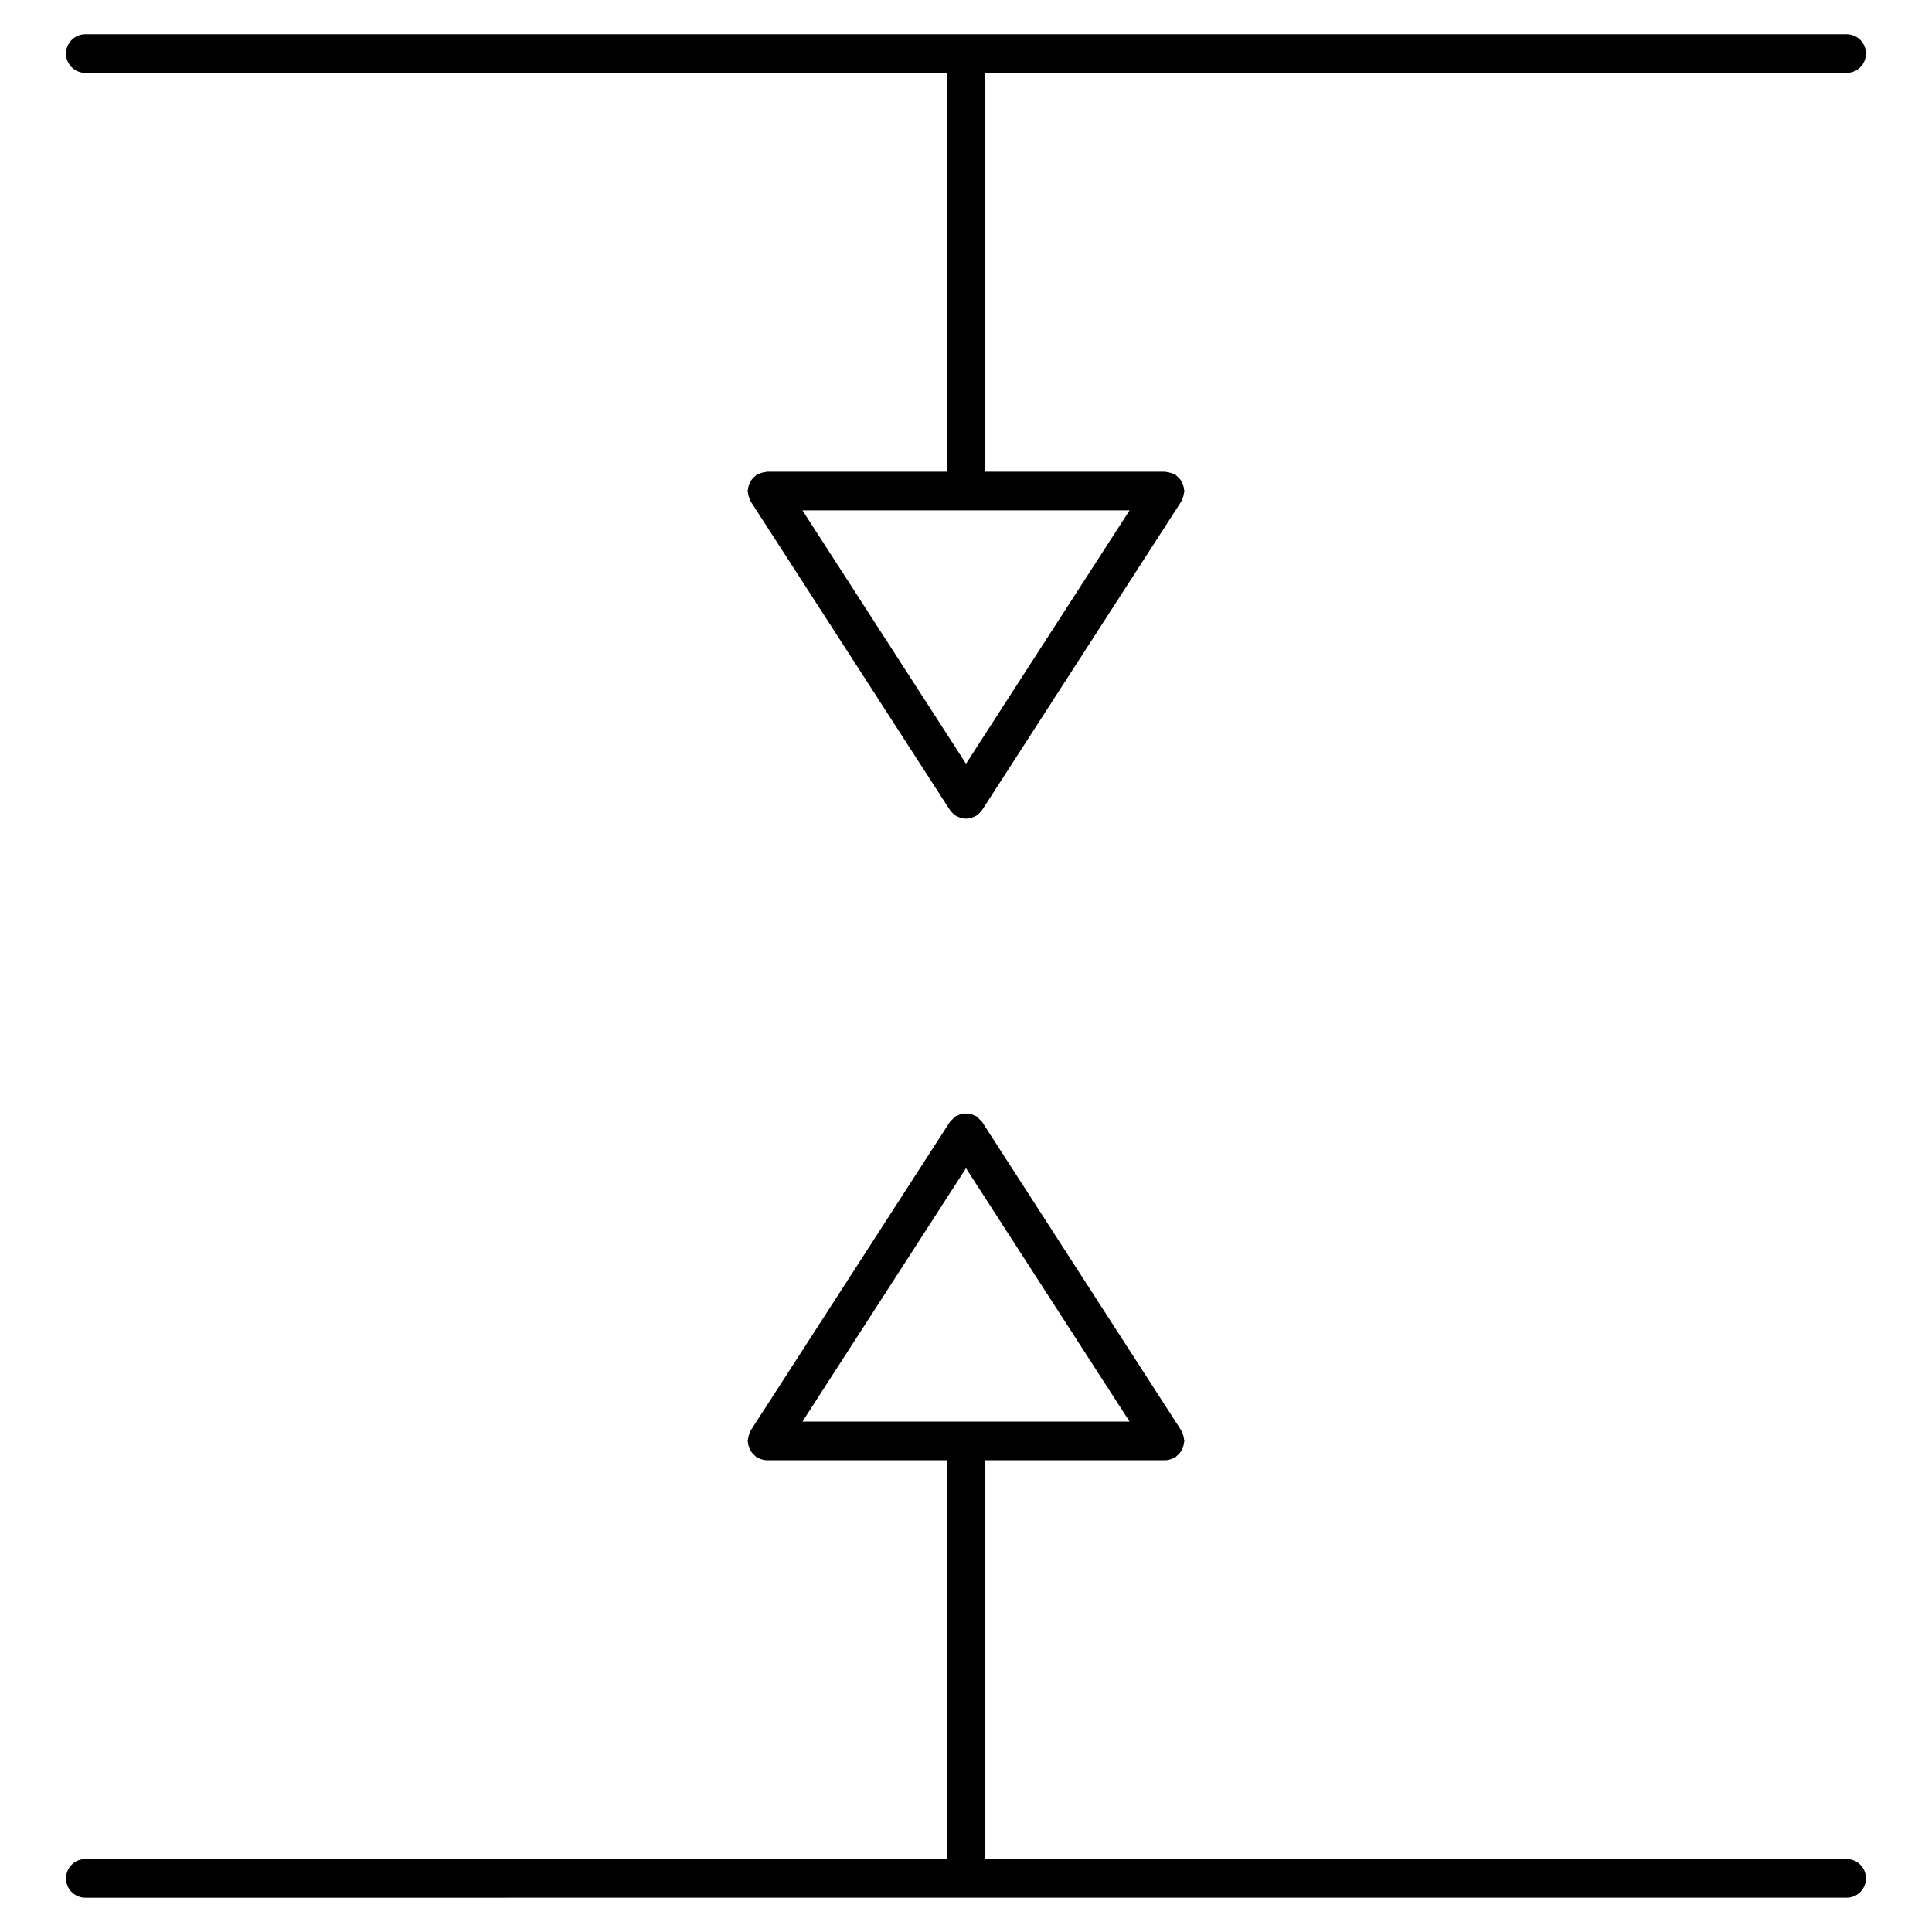
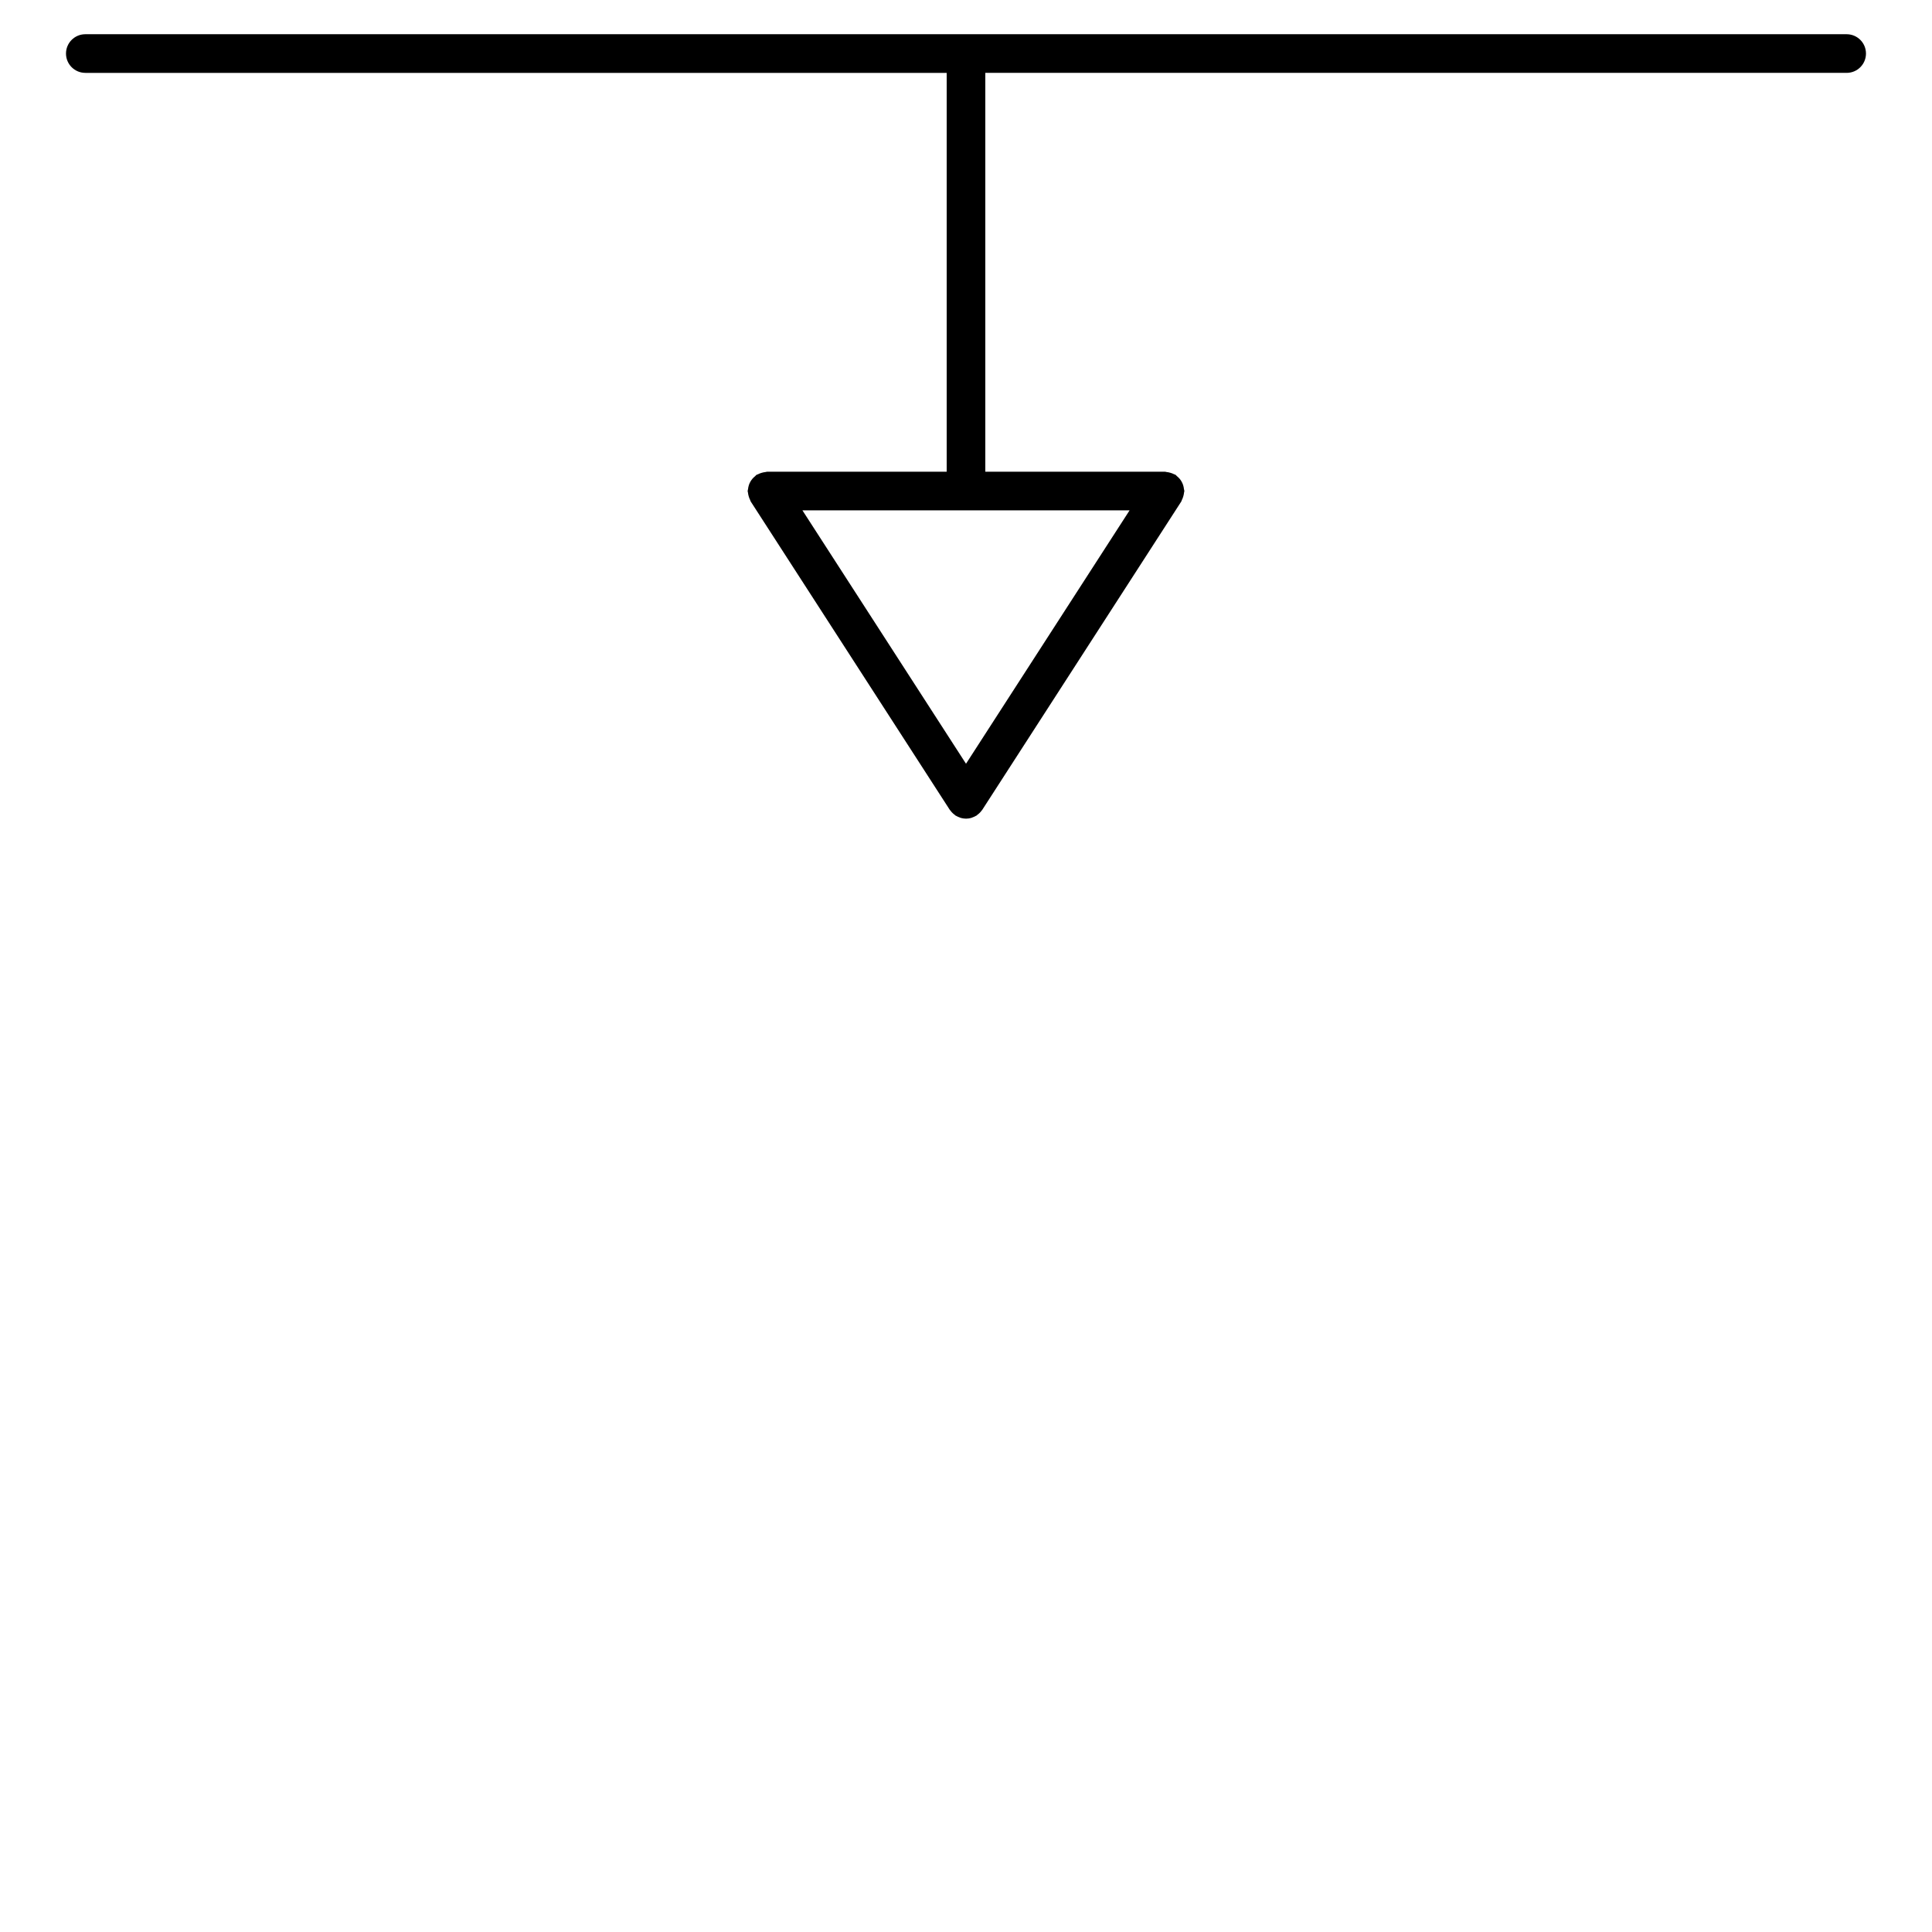
<svg xmlns="http://www.w3.org/2000/svg" width="1200pt" height="1200pt" version="1.1" viewBox="0 0 1200 1200">
  <g>
    <path d="m53.004 45.266h535v247.74h-111.62c-0.348 0-0.648 0.168-0.984 0.203-0.805 0.059-1.57 0.254-2.363 0.48-0.781 0.238-1.512 0.492-2.219 0.875-0.312 0.156-0.648 0.18-0.949 0.371-0.359 0.238-0.551 0.602-0.887 0.863-0.648 0.516-1.211 1.055-1.738 1.691-0.492 0.602-0.898 1.199-1.262 1.871-0.359 0.66-0.648 1.32-0.875 2.051-0.254 0.793-0.395 1.57-0.492 2.398-0.035 0.422-0.238 0.77-0.238 1.199 0 0.348 0.168 0.648 0.203 0.984 0.059 0.805 0.254 1.57 0.48 2.363 0.238 0.781 0.492 1.512 0.875 2.219 0.156 0.312 0.18 0.648 0.371 0.949l123.62 191.48c0.035 0.047 0.086 0.086 0.121 0.133 0.086 0.133 0.215 0.238 0.312 0.371 0.781 1.078 1.727 1.969 2.773 2.711 0.145 0.109 0.227 0.266 0.371 0.359 0.133 0.086 0.277 0.109 0.406 0.18 0.648 0.383 1.332 0.672 2.039 0.938 0.312 0.121 0.625 0.277 0.949 0.359 0.973 0.254 1.957 0.406 2.965 0.422 0.047 0 0.098 0.023 0.145 0.023h0.012 0.012c0.047 0 0.098-0.023 0.145-0.023 1.008-0.012 2.004-0.156 2.965-0.422 0.324-0.086 0.625-0.254 0.949-0.359 0.707-0.254 1.391-0.539 2.039-0.938 0.133-0.07 0.277-0.098 0.406-0.18 0.156-0.098 0.227-0.266 0.371-0.359 1.031-0.73 1.98-1.609 2.762-2.688 0.098-0.145 0.238-0.254 0.324-0.395 0.035-0.047 0.086-0.086 0.109-0.133l123.61-191.5c0.191-0.289 0.203-0.625 0.359-0.926 0.383-0.719 0.66-1.465 0.887-2.258 0.227-0.781 0.395-1.535 0.469-2.34 0.023-0.348 0.203-0.637 0.203-0.996 0-0.434-0.203-0.781-0.254-1.199-0.086-0.828-0.227-1.598-0.48-2.398-0.238-0.73-0.516-1.402-0.875-2.062-0.359-0.672-0.77-1.262-1.246-1.859-0.539-0.648-1.117-1.188-1.754-1.715-0.324-0.254-0.527-0.625-0.875-0.852-0.289-0.191-0.625-0.203-0.926-0.359-0.719-0.383-1.453-0.648-2.258-0.875-0.781-0.227-1.523-0.406-2.316-0.469-0.348-0.035-0.66-0.203-1.008-0.203l-111.64-0.004v-247.73h535c6.637 0 12-5.375 12-12s-5.363-12-12-12h-1094c-6.625 0-12 5.375-12 12 0 6.621 5.375 12 12 12zm547 429.11-101.59-157.37h203.18z" />
-     <path d="m1147 1154.7h-535v-247.73h111.62 0.012c1.379 0 2.762-0.336 4.117-0.828 0.422-0.156 0.793-0.348 1.211-0.551 0.383-0.203 0.793-0.289 1.176-0.539 0.348-0.227 0.539-0.574 0.852-0.828 0.66-0.527 1.246-1.078 1.777-1.738 0.492-0.59 0.887-1.188 1.246-1.848 0.359-0.66 0.648-1.32 0.875-2.062 0.254-0.793 0.395-1.57 0.48-2.398 0.047-0.406 0.254-0.77 0.254-1.199 0-0.348-0.18-0.648-0.203-0.984-0.07-0.793-0.238-1.547-0.469-2.328-0.238-0.805-0.504-1.559-0.898-2.281-0.156-0.289-0.168-0.625-0.348-0.898l-123.63-191.52c-0.023-0.035-0.059-0.059-0.098-0.098-0.422-0.648-1.066-1.117-1.621-1.668-0.59-0.602-1.105-1.285-1.789-1.754-0.023-0.012-0.047-0.047-0.07-0.07-0.371-0.254-0.805-0.266-1.199-0.469-0.996-0.504-1.969-0.996-3.047-1.211-0.695-0.133-1.379-0.023-2.074-0.035-0.84-0.012-1.668-0.121-2.496 0.047-0.961 0.191-1.812 0.66-2.699 1.066-0.504 0.238-1.031 0.289-1.5 0.602-0.035 0.023-0.047 0.07-0.098 0.098-0.648 0.434-1.141 1.094-1.703 1.668-0.574 0.562-1.246 1.055-1.68 1.727-0.023 0.035-0.07 0.059-0.098 0.098l-123.61 191.5c-0.191 0.289-0.203 0.637-0.359 0.926-0.383 0.719-0.648 1.453-0.875 2.242-0.238 0.793-0.406 1.547-0.48 2.352-0.023 0.336-0.203 0.637-0.203 0.984 0 0.422 0.203 0.781 0.238 1.199 0.086 0.828 0.238 1.609 0.492 2.398 0.238 0.742 0.516 1.391 0.887 2.062 0.359 0.672 0.758 1.262 1.246 1.859 0.527 0.648 1.105 1.188 1.754 1.715 0.324 0.254 0.516 0.625 0.863 0.84 0.383 0.254 0.805 0.348 1.199 0.551 0.395 0.203 0.758 0.383 1.188 0.539 1.344 0.492 2.723 0.828 4.117 0.828l111.64 0.008v247.73l-535 0.012c-6.625 0-12 5.363-12 12s5.375 12 12 12l546.97-0.012c0.012 0 0.012 0.012 0.023 0.012s0.012-0.012 0.023-0.012h546.97c6.637 0 12-5.363 12-12 0-6.633-5.363-12-12-12zm-547-429.09 101.61 157.37h-203.2z" />
  </g>
</svg>